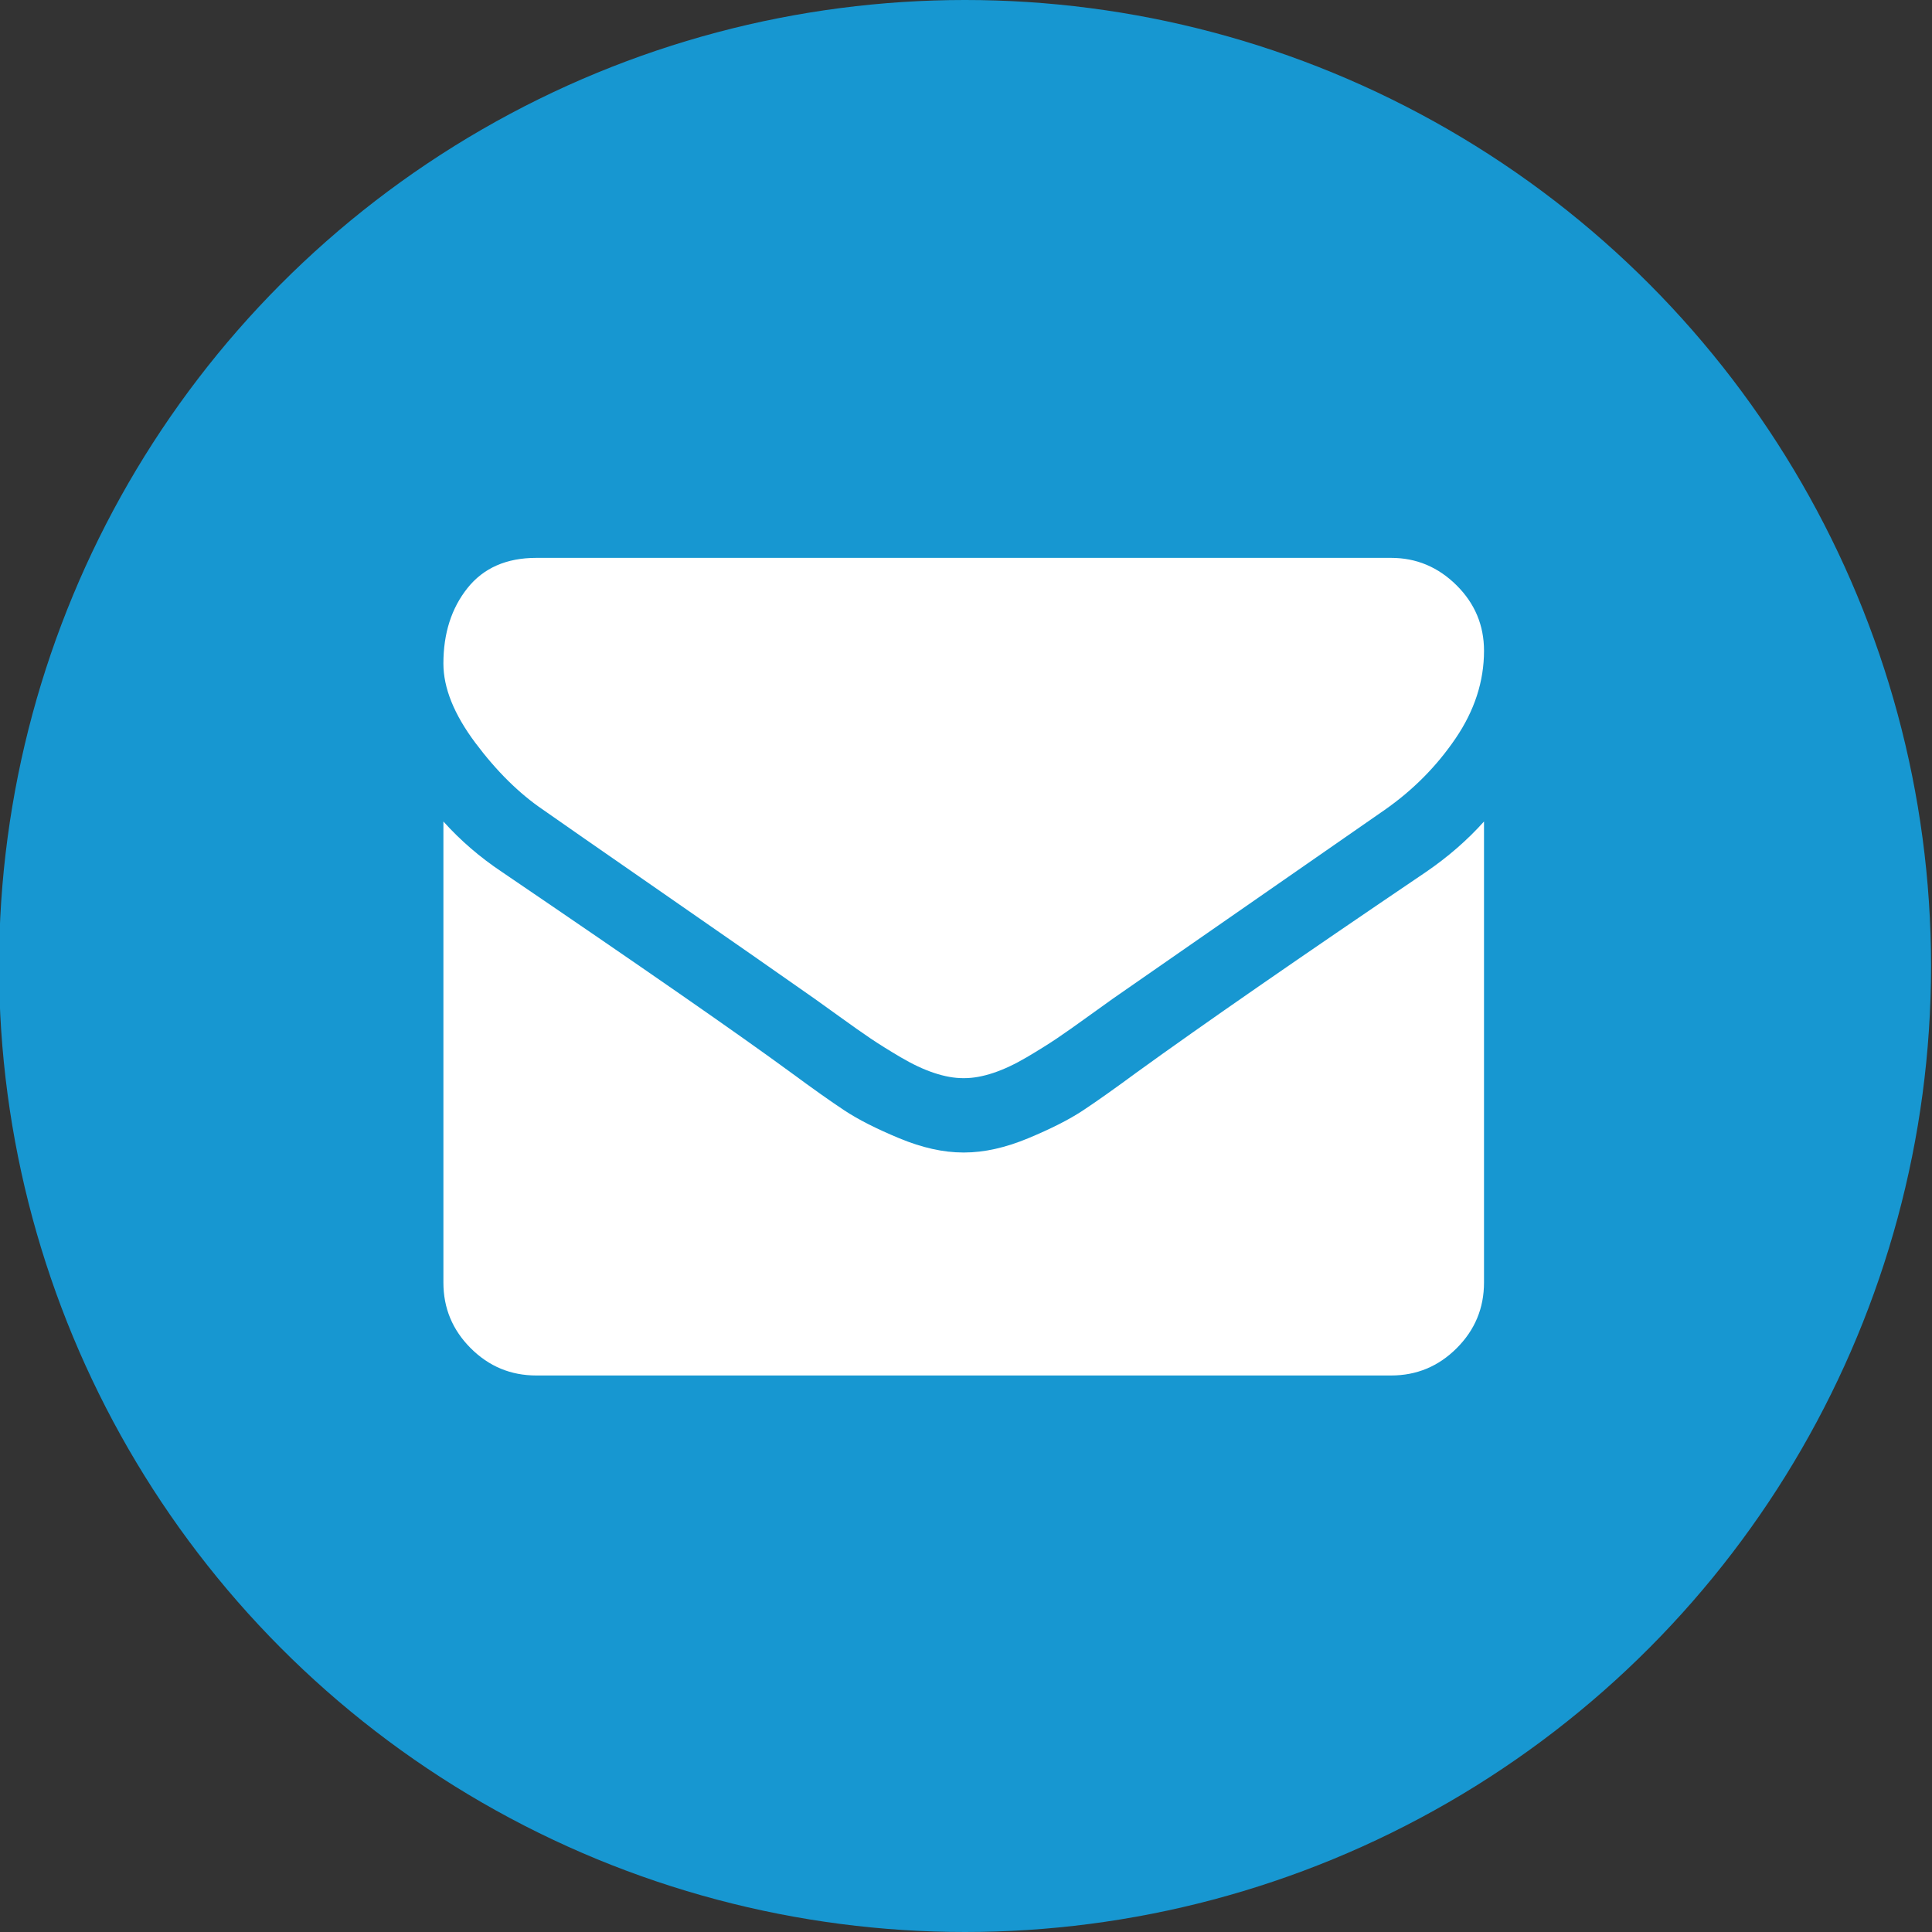
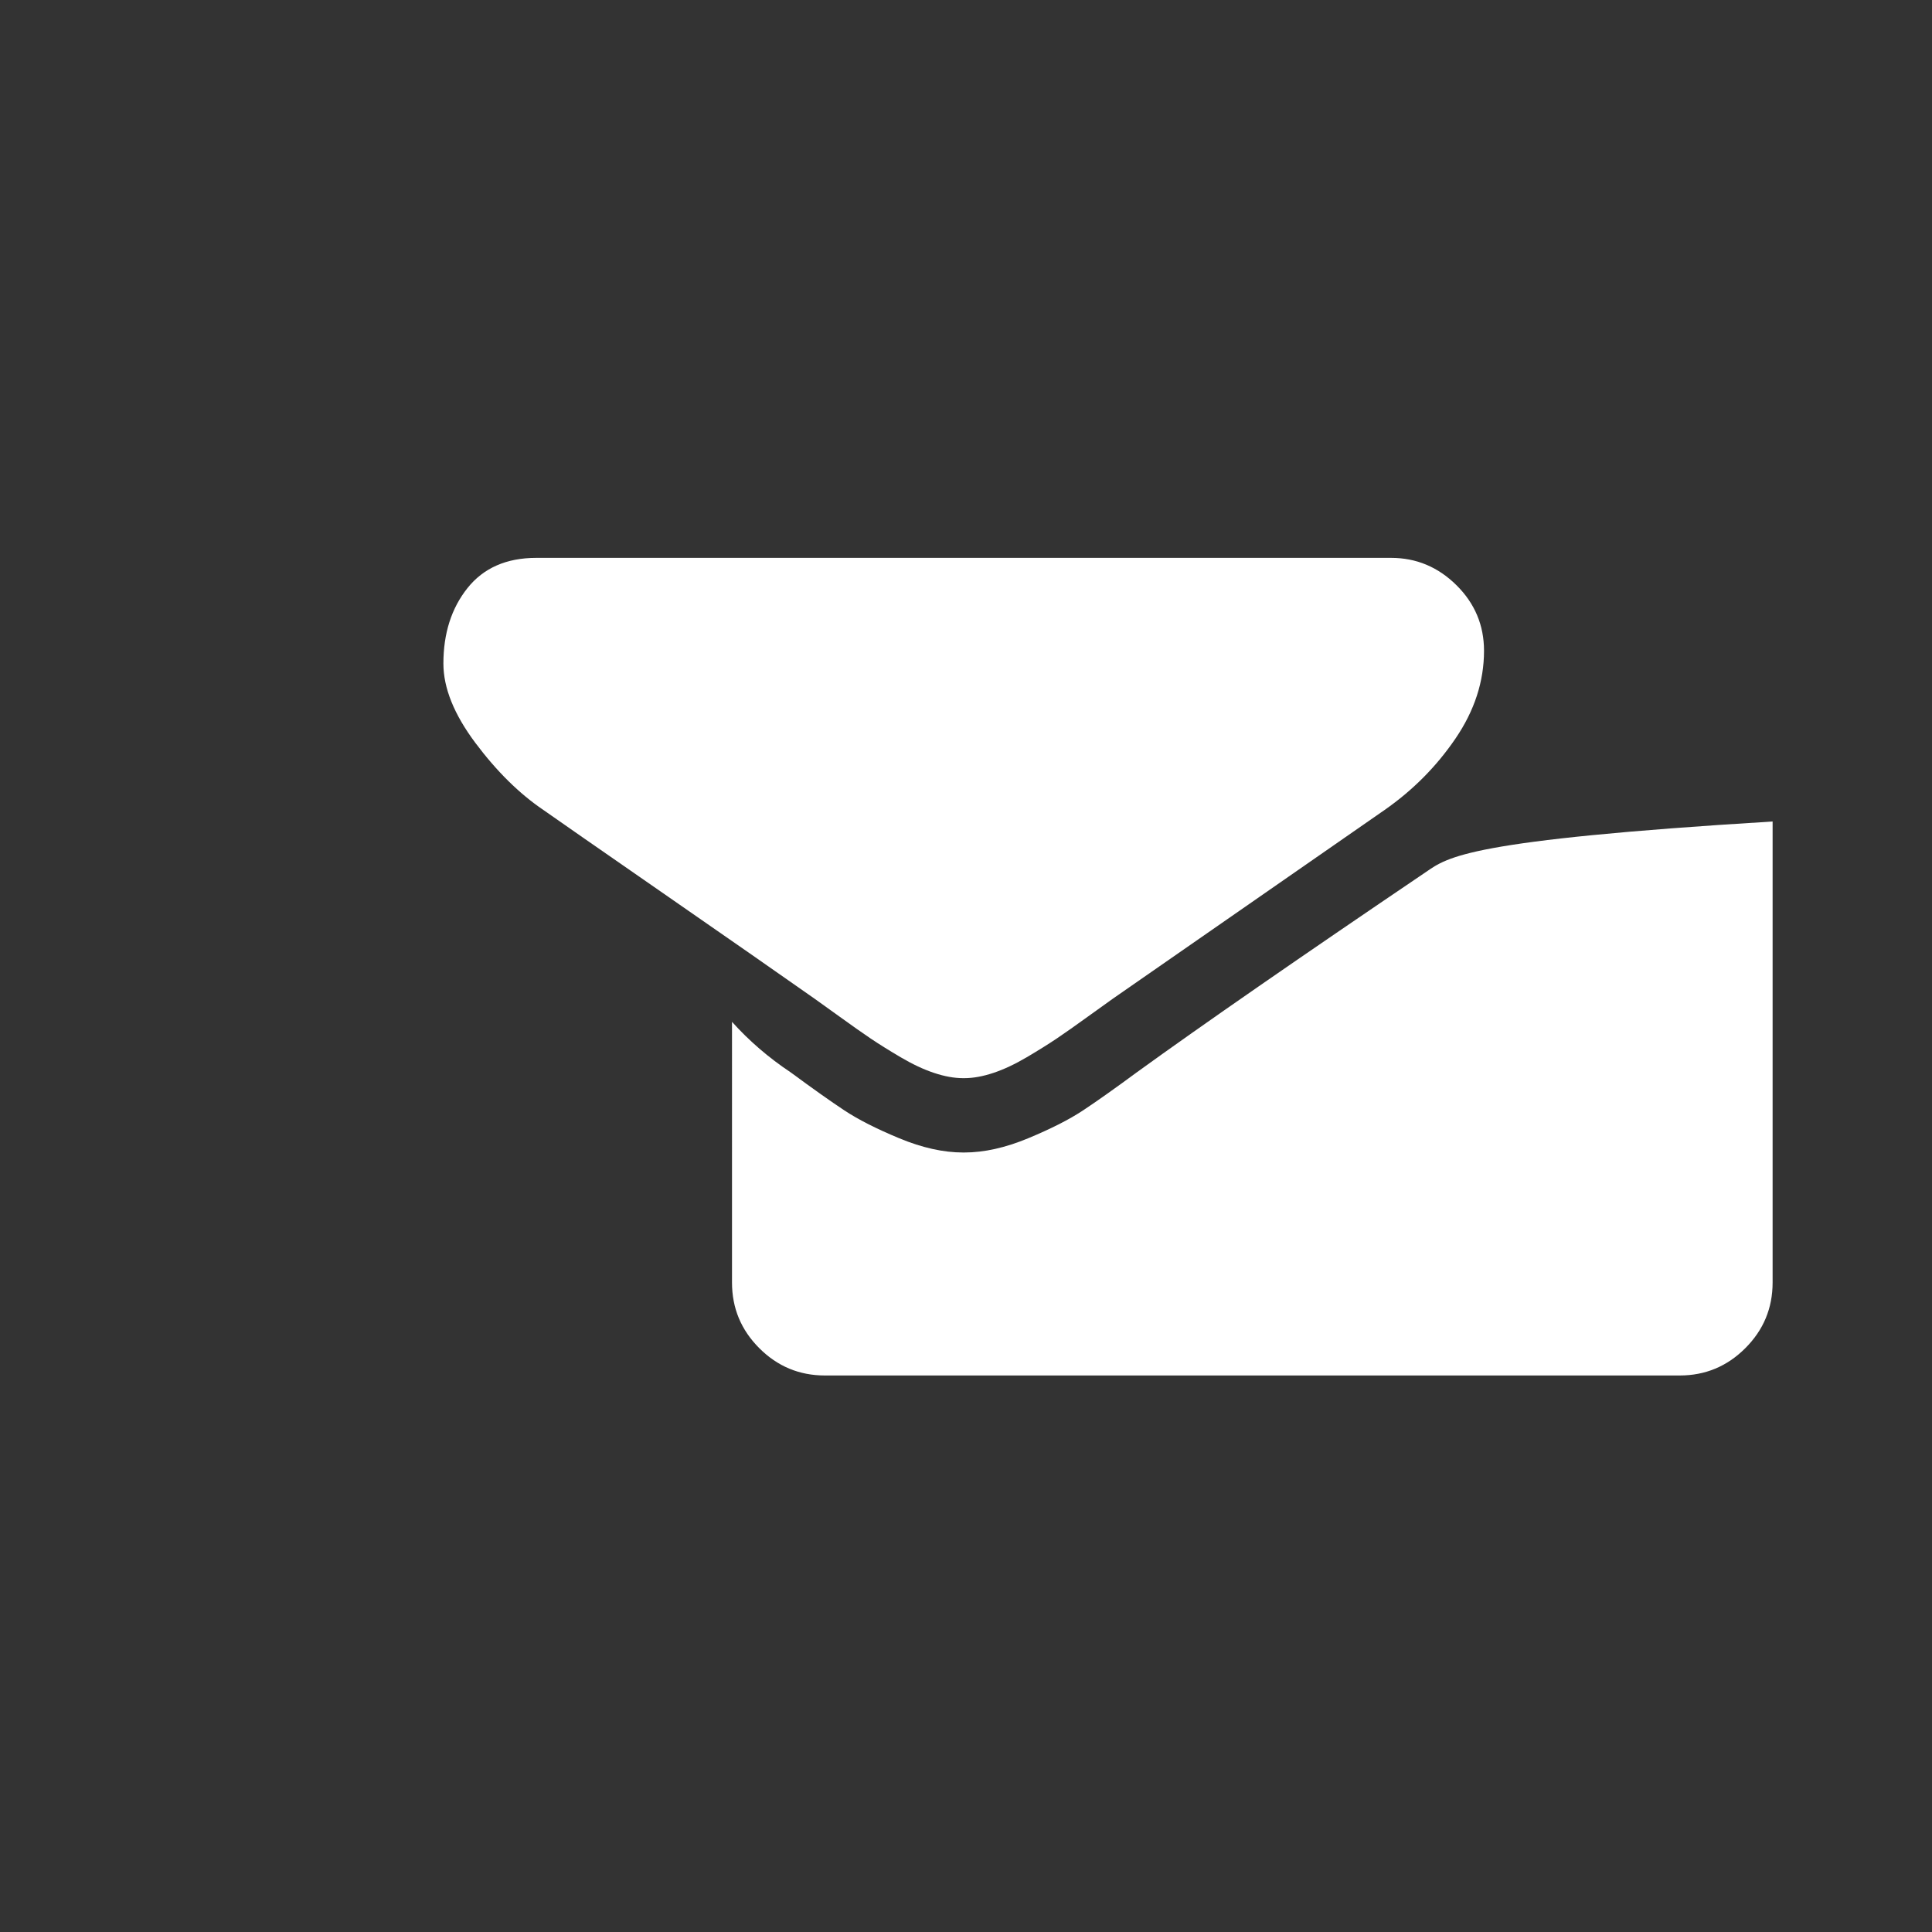
<svg xmlns="http://www.w3.org/2000/svg" version="1.1" id="Icon" x="0px" y="0px" width="512px" height="512px" viewBox="0 0 512 512" enable-background="new 0 0 512 512" xml:space="preserve">
  <rect x="0" y="0" width="512" height="512" fill="#333333" stroke="none" />
-   <circle fill="#1797D1" cx="255.748" cy="256" r="256" />
  <g>
    <path fill="#FFFFFF" d="M143.974,214.63c3.488,2.461,14.003,9.771,31.546,21.93c17.544,12.156,30.984,21.518,40.32,28.083   c1.025,0.719,3.205,2.283,6.538,4.692c3.334,2.411,6.105,4.36,8.309,5.851c2.207,1.485,4.874,3.155,8.004,4.999   c3.13,1.843,6.08,3.232,8.849,4.149c2.771,0.926,5.337,1.389,7.696,1.389h0.155h0.155c2.36,0,4.925-0.463,7.694-1.389   c2.77-0.917,5.724-2.309,8.851-4.149c3.13-1.85,5.794-3.514,8.001-4.999c2.207-1.488,4.977-3.438,8.311-5.851   c3.332-2.414,5.518-3.976,6.541-4.692c9.438-6.564,33.446-23.237,72.021-50.017c7.49-5.23,13.744-11.54,18.771-18.929   c5.028-7.384,7.544-15.13,7.544-23.232c0-6.771-2.44-12.569-7.314-17.393c-4.873-4.821-10.645-7.231-17.311-7.231H142.126   c-7.899,0-13.978,2.667-18.236,8.001c-4.256,5.337-6.385,12.006-6.385,20.007c0,6.464,2.822,13.467,8.464,21.008   C131.61,204.395,137.613,210.321,143.974,214.63z" />
-     <path fill="#FFFFFF" d="M377.886,231.094c-33.646,22.773-59.194,40.472-76.636,53.091c-5.848,4.311-10.591,7.671-14.234,10.08   c-3.642,2.411-8.49,4.874-14.541,7.387c-6.054,2.516-11.692,3.771-16.928,3.771h-0.156h-0.155c-5.232,0-10.875-1.256-16.928-3.771   c-6.053-2.513-10.901-4.976-14.542-7.387c-3.641-2.409-8.387-5.771-14.234-10.08c-13.851-10.157-39.344-27.854-76.483-53.091   c-5.848-3.897-11.028-8.362-15.543-13.389V339.89c0,6.774,2.41,12.571,7.232,17.391c4.821,4.826,10.619,7.237,17.391,7.237h226.526   c6.768,0,12.565-2.411,17.388-7.237c4.825-4.823,7.234-10.614,7.234-17.391V217.706   C388.863,222.628,383.736,227.094,377.886,231.094z" />
+     <path fill="#FFFFFF" d="M377.886,231.094c-33.646,22.773-59.194,40.472-76.636,53.091c-5.848,4.311-10.591,7.671-14.234,10.08   c-3.642,2.411-8.49,4.874-14.541,7.387c-6.054,2.516-11.692,3.771-16.928,3.771h-0.156h-0.155c-5.232,0-10.875-1.256-16.928-3.771   c-6.053-2.513-10.901-4.976-14.542-7.387c-3.641-2.409-8.387-5.771-14.234-10.08c-5.848-3.897-11.028-8.362-15.543-13.389V339.89c0,6.774,2.41,12.571,7.232,17.391c4.821,4.826,10.619,7.237,17.391,7.237h226.526   c6.768,0,12.565-2.411,17.388-7.237c4.825-4.823,7.234-10.614,7.234-17.391V217.706   C388.863,222.628,383.736,227.094,377.886,231.094z" />
  </g>
</svg>